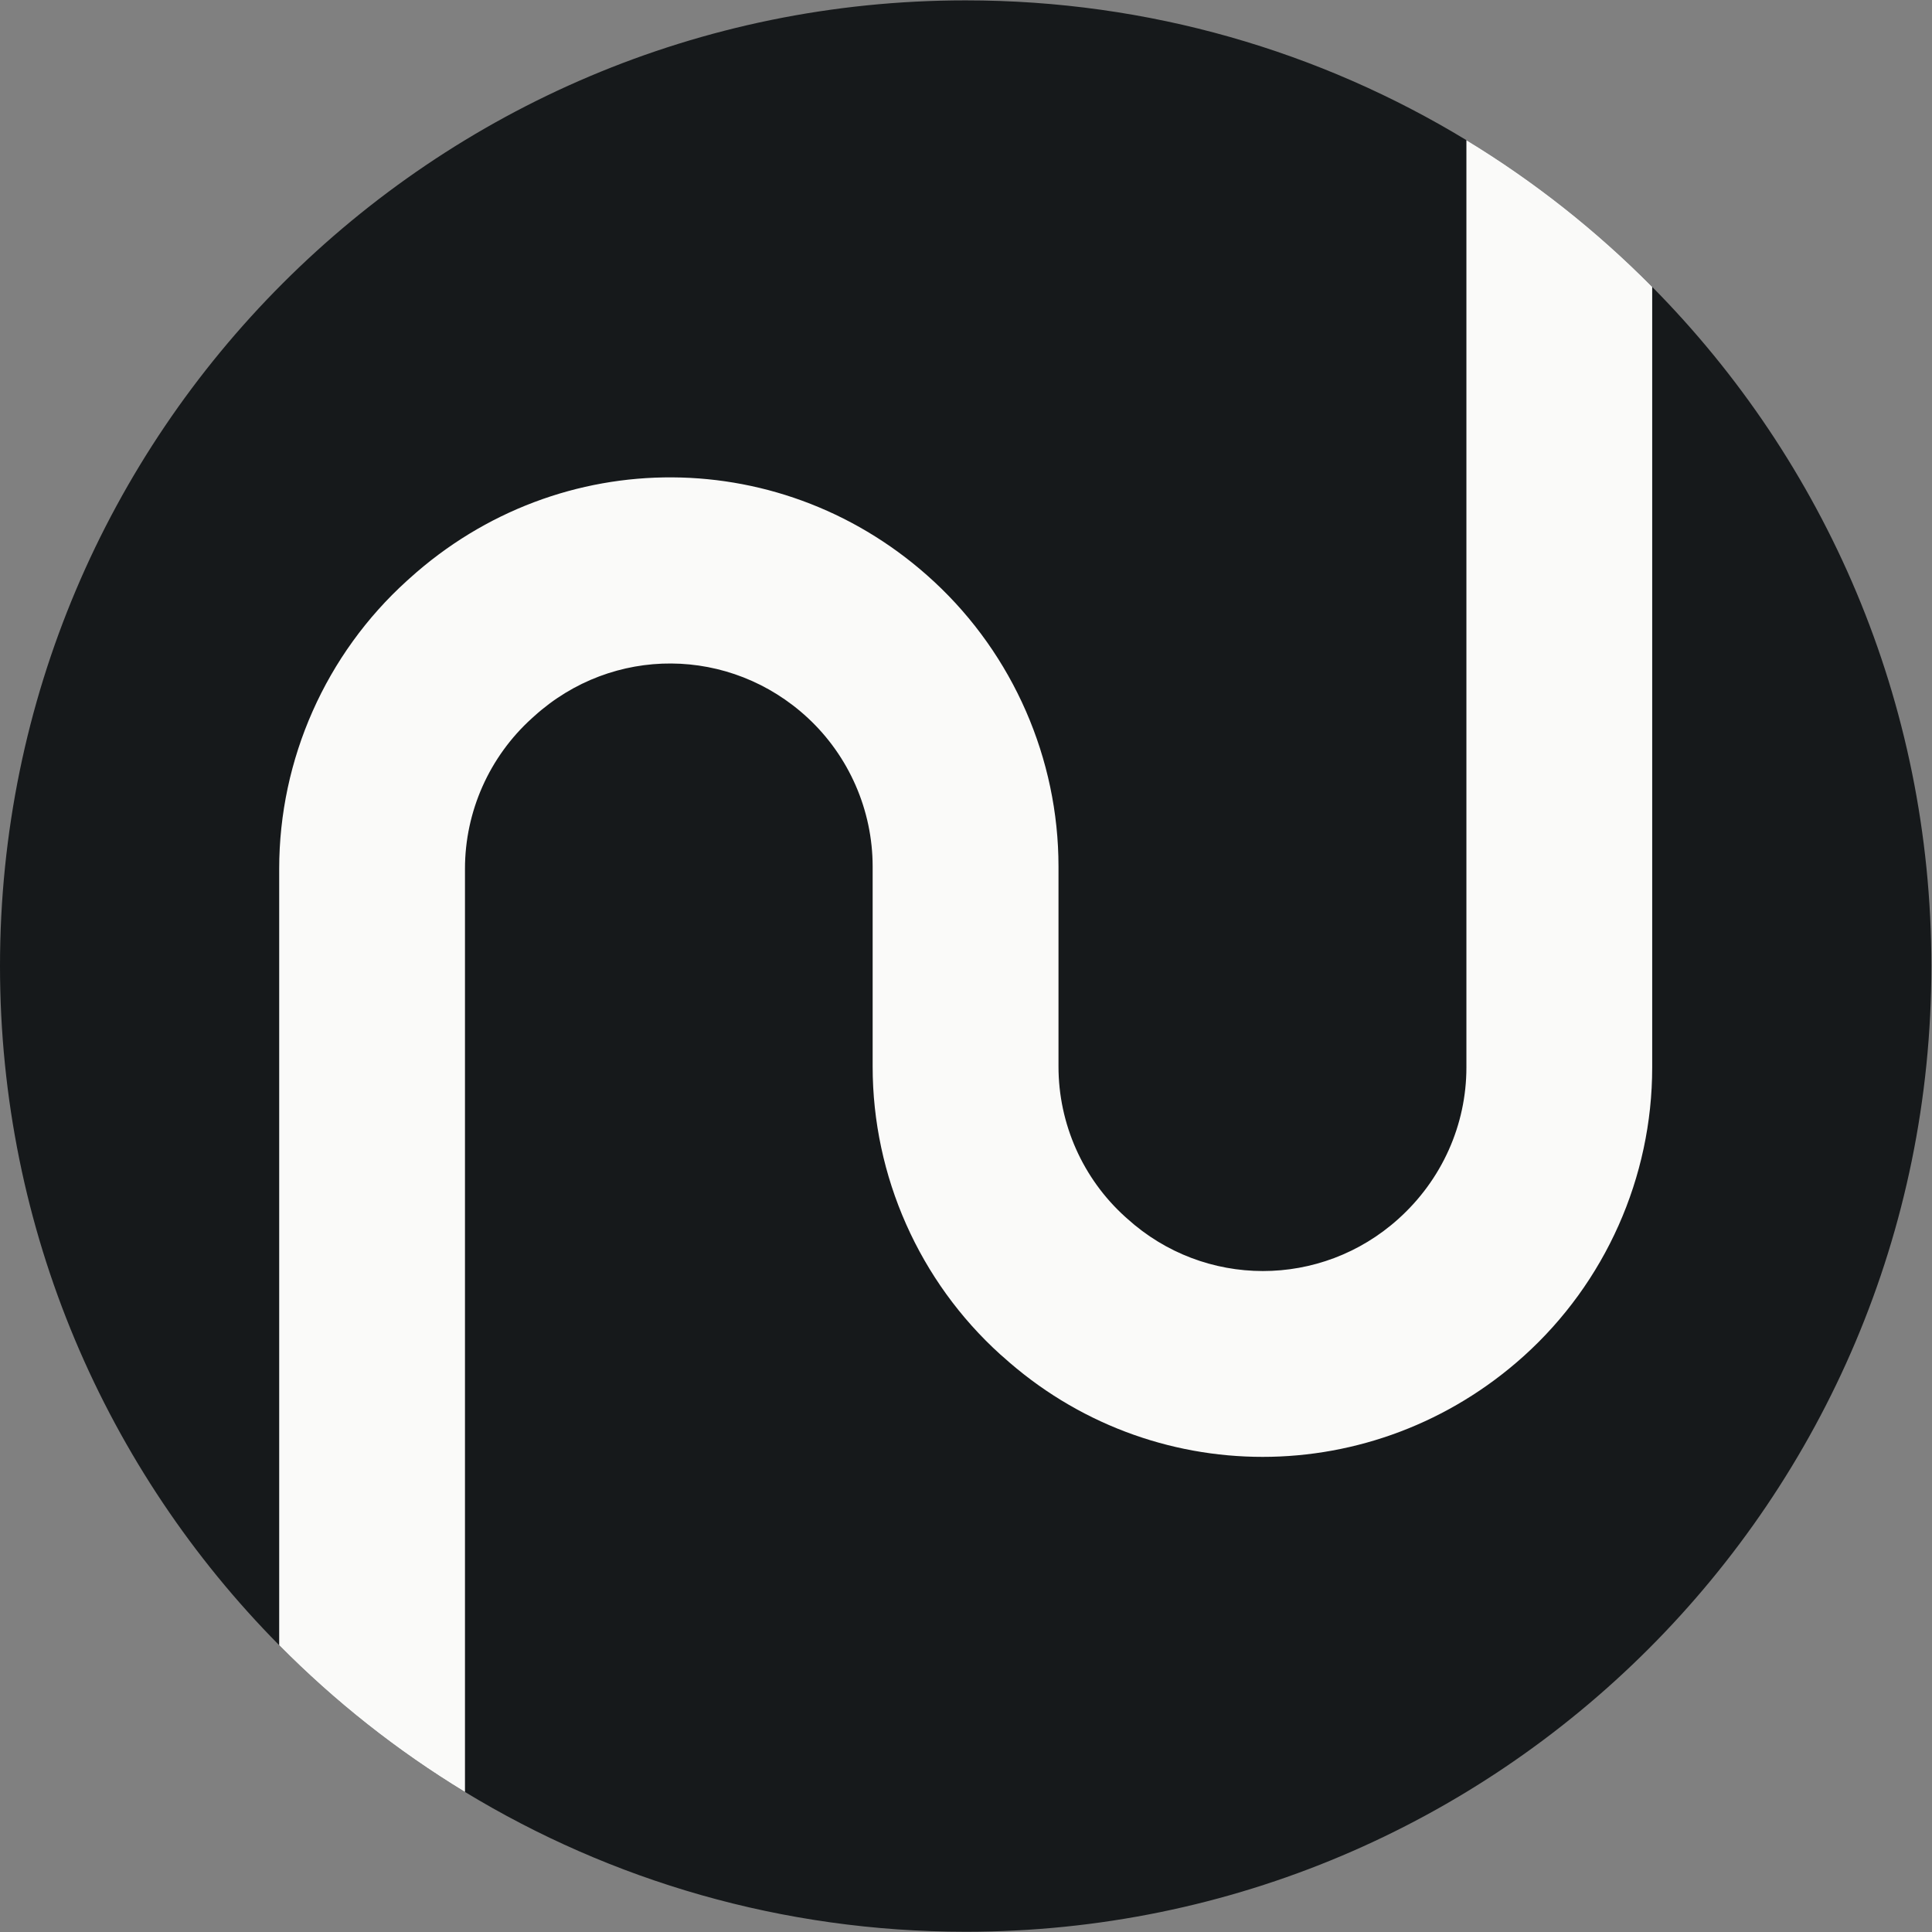
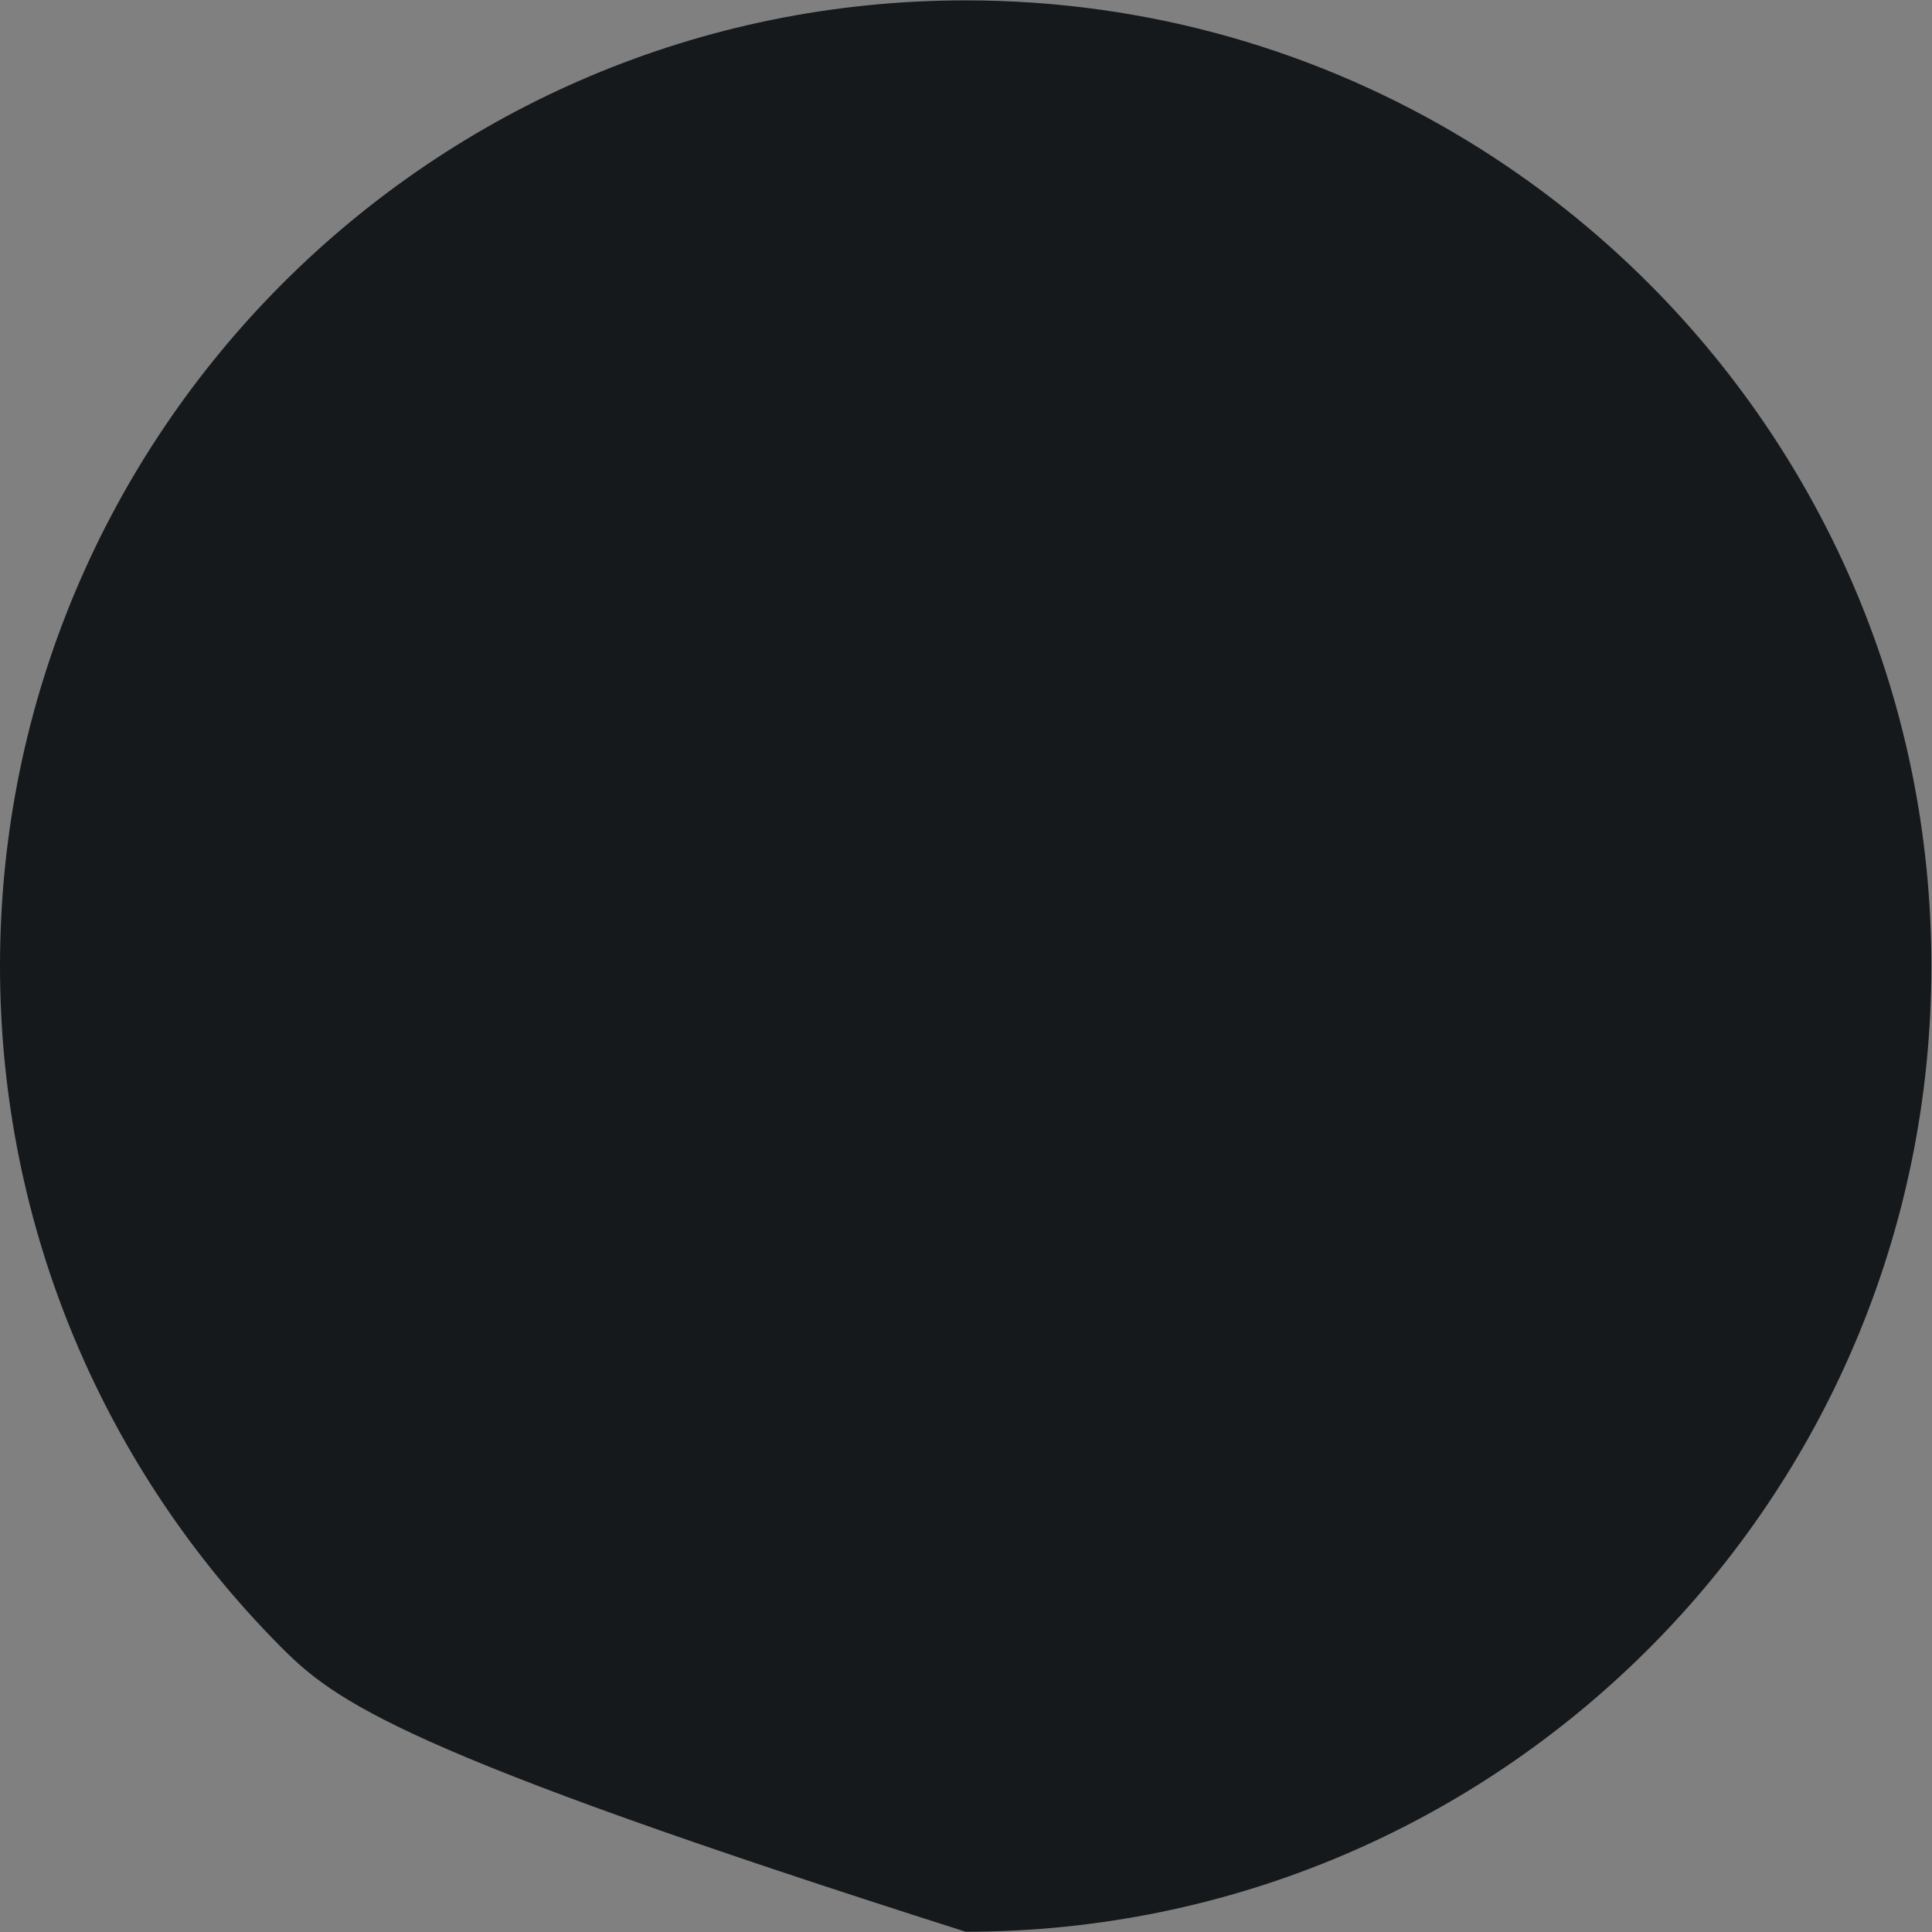
<svg xmlns="http://www.w3.org/2000/svg" width="2424" height="2424" viewBox="0 0 2424 2424" fill="none">
  <rect x="0" y="0" width="2424" height="2424" fill="#808080" stroke="none" />
  <g clip-path="url(#clip0_3019_5115)">
-     <path d="M2423.23 1212.07C2423.23 1881.23 1880.77 2423.69 1211.62 2423.69C981.61 2423.69 766.58 2359.6 583.39 2248.3C498.24 2196.57 419.97 2134.63 350.29 2064.19C133.72 1845.31 0 1544.31 0 1212.07C0 542.92 542.46 0.46 1211.62 0.46C1441.62 0.46 1656.66 64.55 1839.84 175.85C1924.99 227.58 2003.26 289.51 2072.94 359.94C2289.51 578.83 2423.23 879.83 2423.23 1212.07Z" fill="#16191b" />
-     <path d="M2072.94 359.94V1339.27C2072.94 1477.22 2014.16 1609.28 1911.65 1701.56C1817.98 1785.77 1700.96 1827.88 1584.18 1827.88C1467.4 1827.88 1350.85 1785.85 1257.95 1701.87L1255.31 1699.62C1153.5 1607.65 1094.87 1475.82 1094.87 1338.18V1087.17C1094.87 1016.68 1065.25 948.75 1013.53 900.75C916.29 810.57 768.64 809.56 670.24 898.58L667.14 901.37C613.94 949.53 583.39 1018.23 583.39 1089.96V2248.3C498.24 2196.57 419.97 2134.63 350.29 2064.19V1089.96C350.29 952.48 408.76 820.73 510.81 728.45L513.83 725.74C702.57 555.14 985.53 556.84 1172.03 729.84C1271.21 821.81 1328.05 952.01 1328.05 1087.17V1338.18C1328.05 1409.99 1358.52 1478.69 1411.8 1526.77L1414.43 1529.1C1511.13 1616.49 1657.54 1616.65 1754.55 1529.25C1809.21 1480.09 1839.84 1411.23 1839.84 1339.27V175.85C1924.99 227.58 2003.26 289.51 2072.94 359.94Z" fill="#FAFAF9" />
+     <path d="M2423.23 1212.07C2423.23 1881.23 1880.77 2423.69 1211.62 2423.69C498.24 2196.57 419.97 2134.63 350.29 2064.19C133.72 1845.31 0 1544.31 0 1212.07C0 542.92 542.46 0.46 1211.62 0.46C1441.62 0.46 1656.66 64.55 1839.84 175.85C1924.99 227.58 2003.26 289.51 2072.94 359.94C2289.51 578.83 2423.23 879.83 2423.23 1212.07Z" fill="#16191b" />
  </g>
  <defs>
    <clipPath id="clip0_3019_5115">
      <rect width="2423.23" height="2423.23" fill="white" transform="translate(0 0.46)" />
    </clipPath>
  </defs>
</svg>